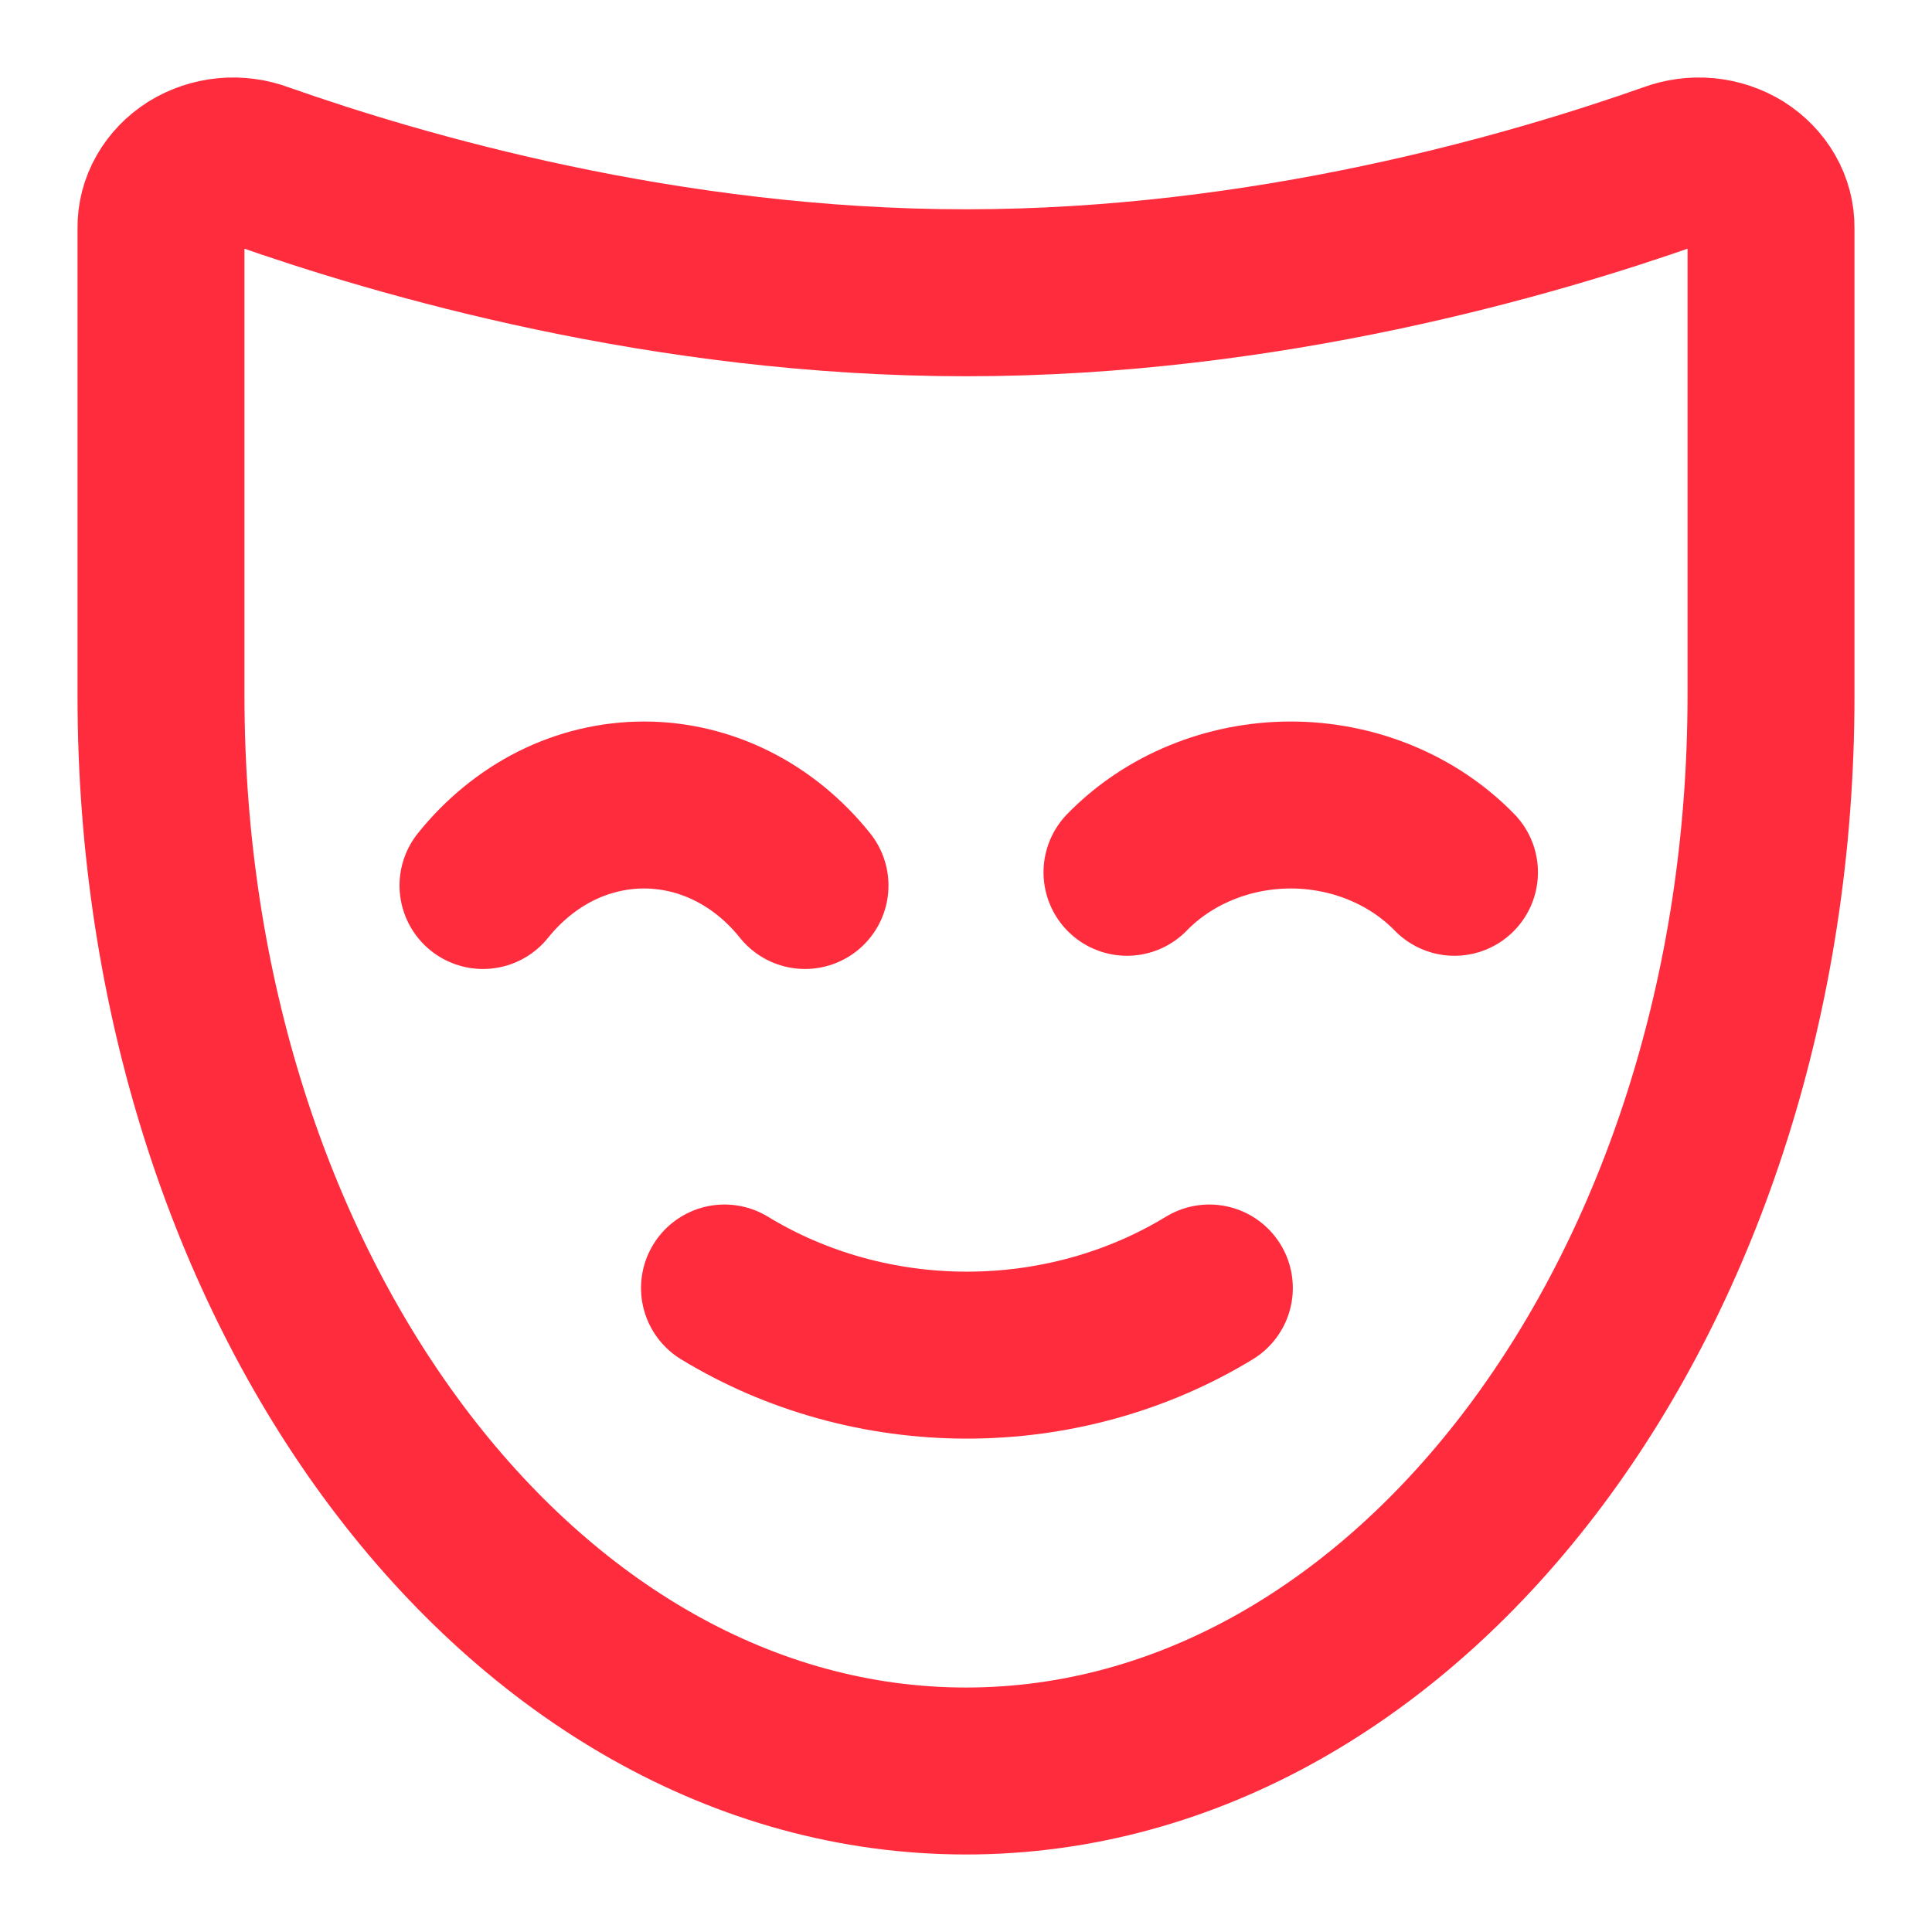
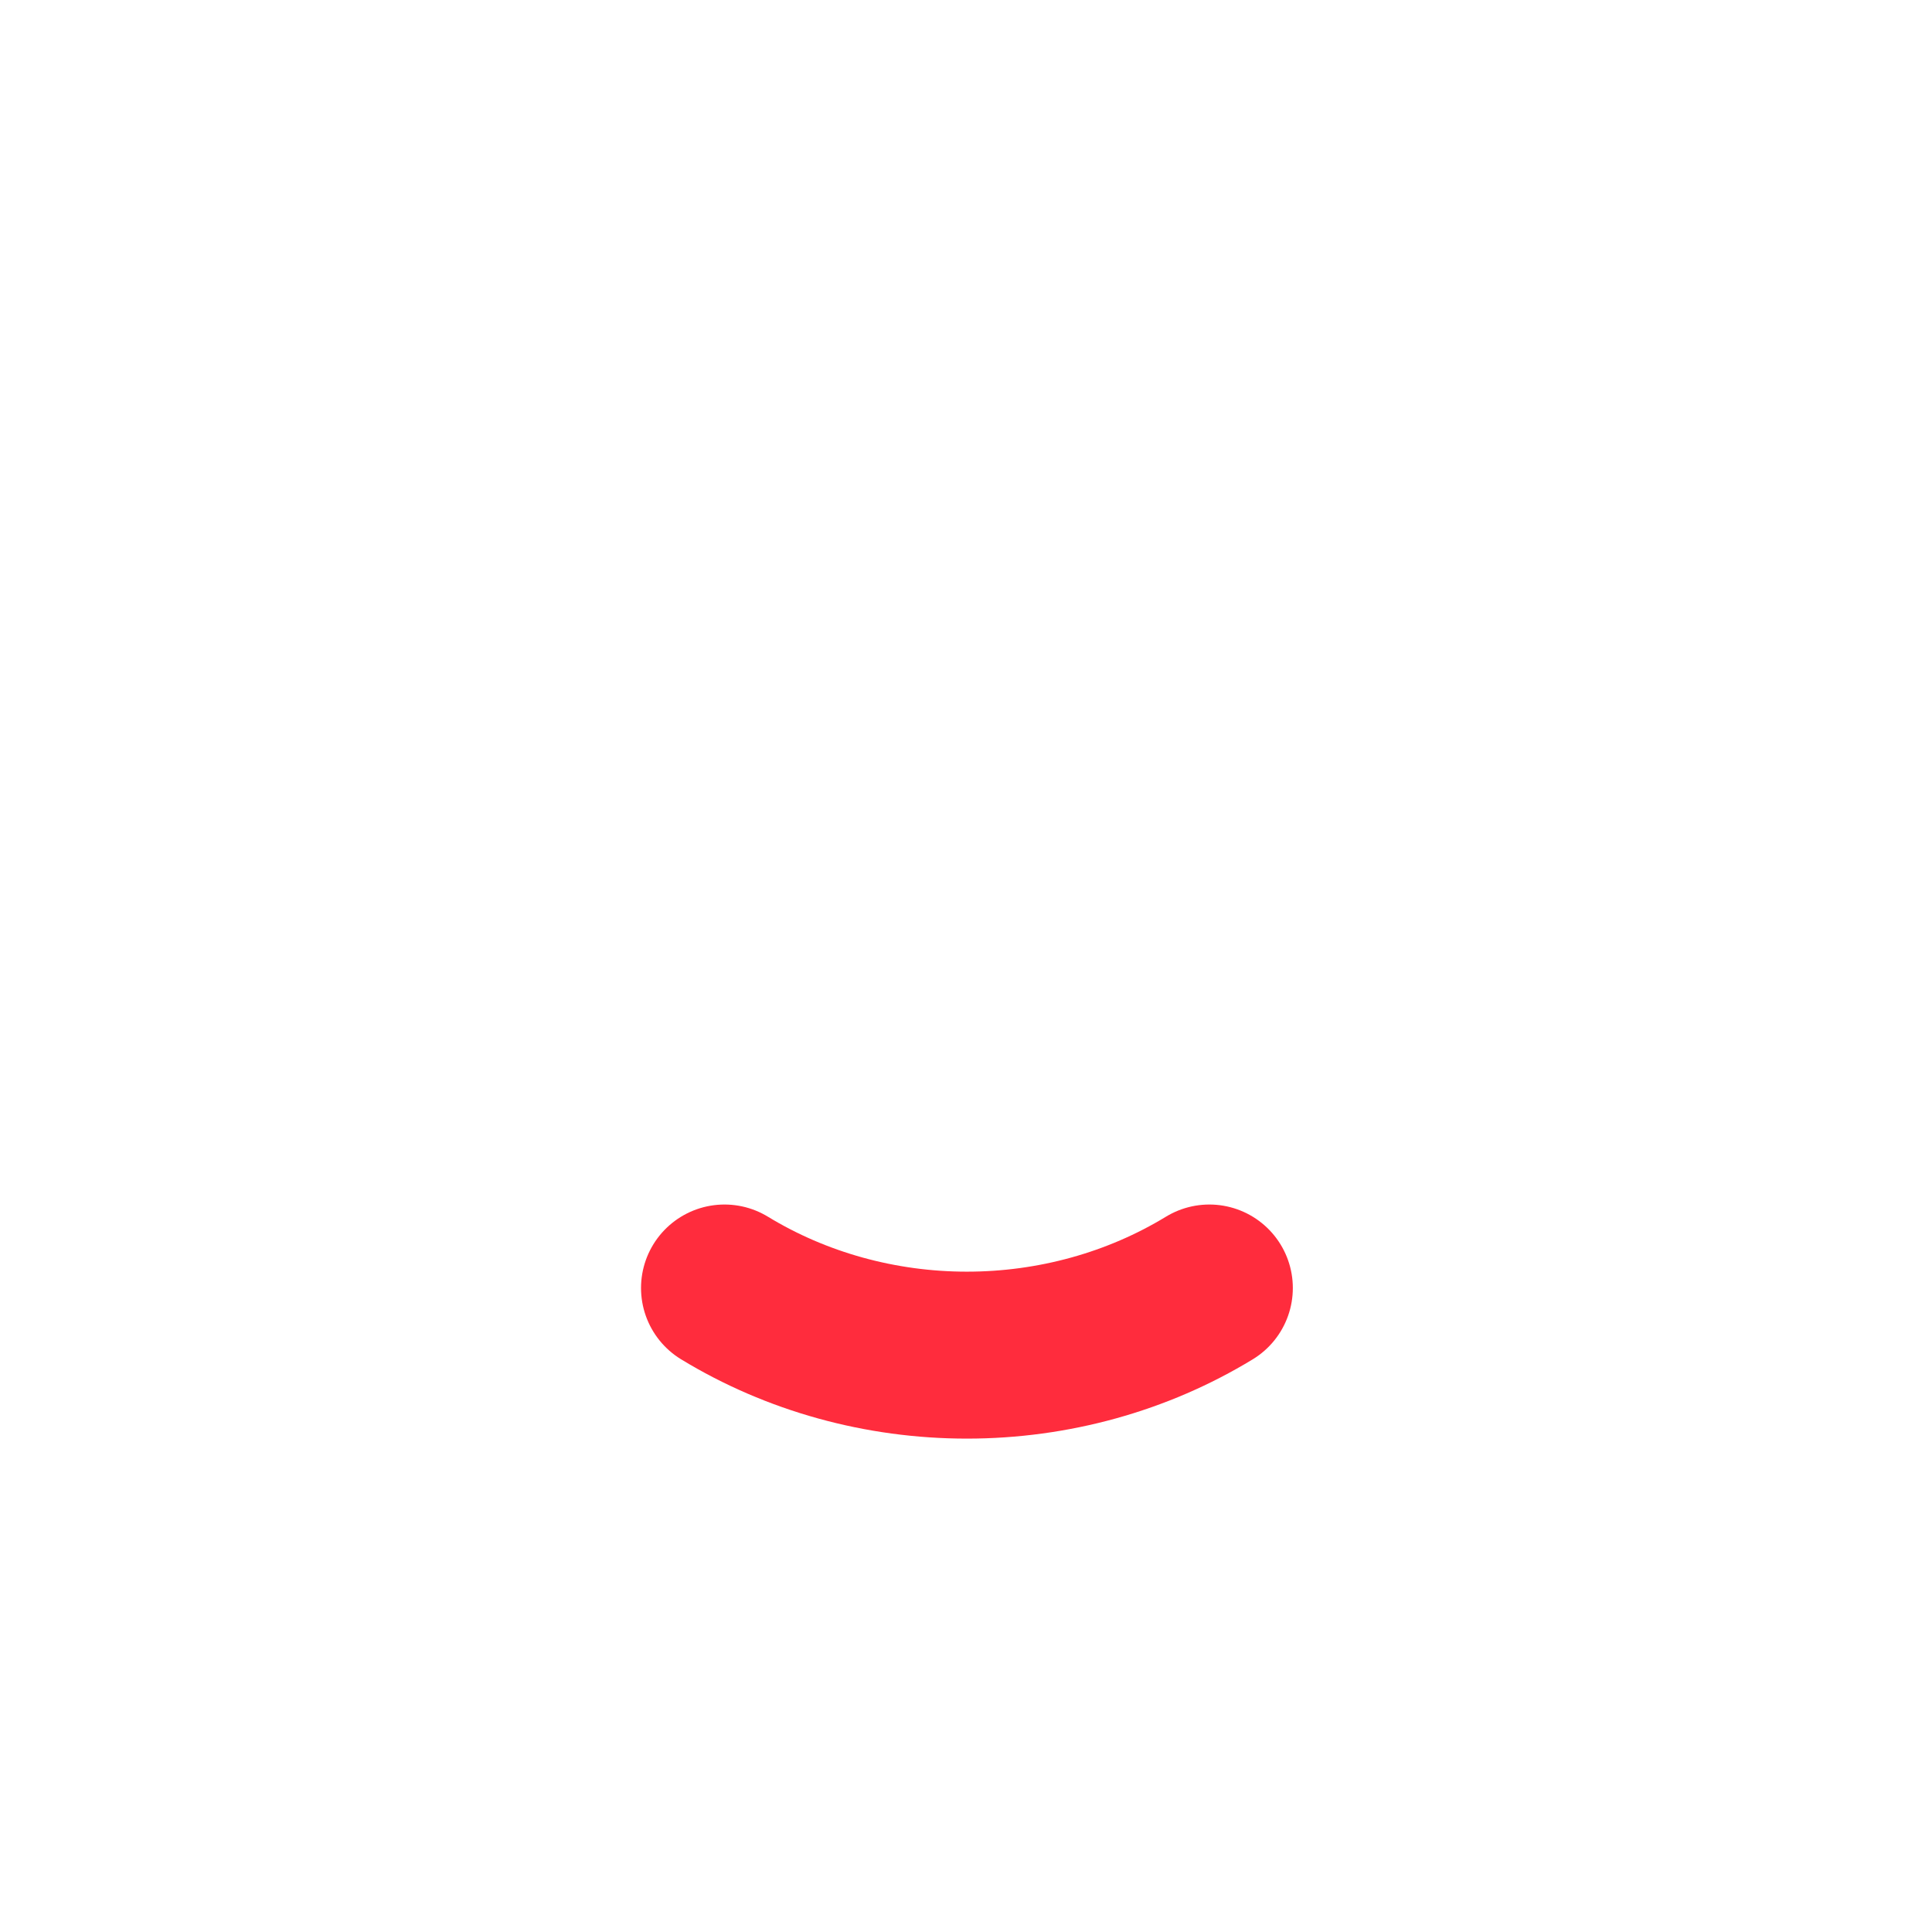
<svg xmlns="http://www.w3.org/2000/svg" width="24" height="24" viewBox="0 0 24 24" fill="none">
-   <path d="M14 10.836C14.256 10.573 14.569 10.363 14.92 10.219C15.27 10.075 15.65 10 16.034 10C16.418 10 16.798 10.075 17.148 10.219C17.499 10.363 17.812 10.573 18.068 10.836" stroke="#FF2C3D" stroke-width="2.074" stroke-linecap="round" stroke-linejoin="round" />
-   <path d="M6 11C6.252 10.686 6.56 10.434 6.904 10.261C7.249 10.089 7.622 10 8 10C8.378 10 8.751 10.089 9.096 10.261C9.441 10.434 9.749 10.686 10 11" stroke="#FF2C3D" stroke-width="2.074" stroke-linecap="round" stroke-linejoin="round" />
  <path d="M15.023 16C14.13 16.544 13.083 16.834 12.011 16.834C10.94 16.834 9.893 16.544 9 16" stroke="#FF2C3D" stroke-width="2.074" stroke-linecap="round" stroke-linejoin="round" />
-   <path d="M22 2.834C22.002 2.698 21.967 2.563 21.898 2.443C21.829 2.322 21.729 2.219 21.607 2.142C21.484 2.066 21.343 2.018 21.195 2.004C21.048 1.99 20.899 2.01 20.761 2.062C19.045 2.667 15.739 3.637 12 3.637C8.261 3.637 4.955 2.667 3.239 2.062C3.101 2.01 2.952 1.99 2.805 2.004C2.658 2.018 2.516 2.066 2.393 2.142C2.271 2.219 2.171 2.322 2.102 2.443C2.033 2.563 1.998 2.698 2 2.834V8.645C2 16.022 6.477 22 12 22C17.523 22 22 16.022 22 8.645V2.834Z" stroke="#FF2C3D" stroke-width="2.074" stroke-linecap="round" stroke-linejoin="round" />
</svg>